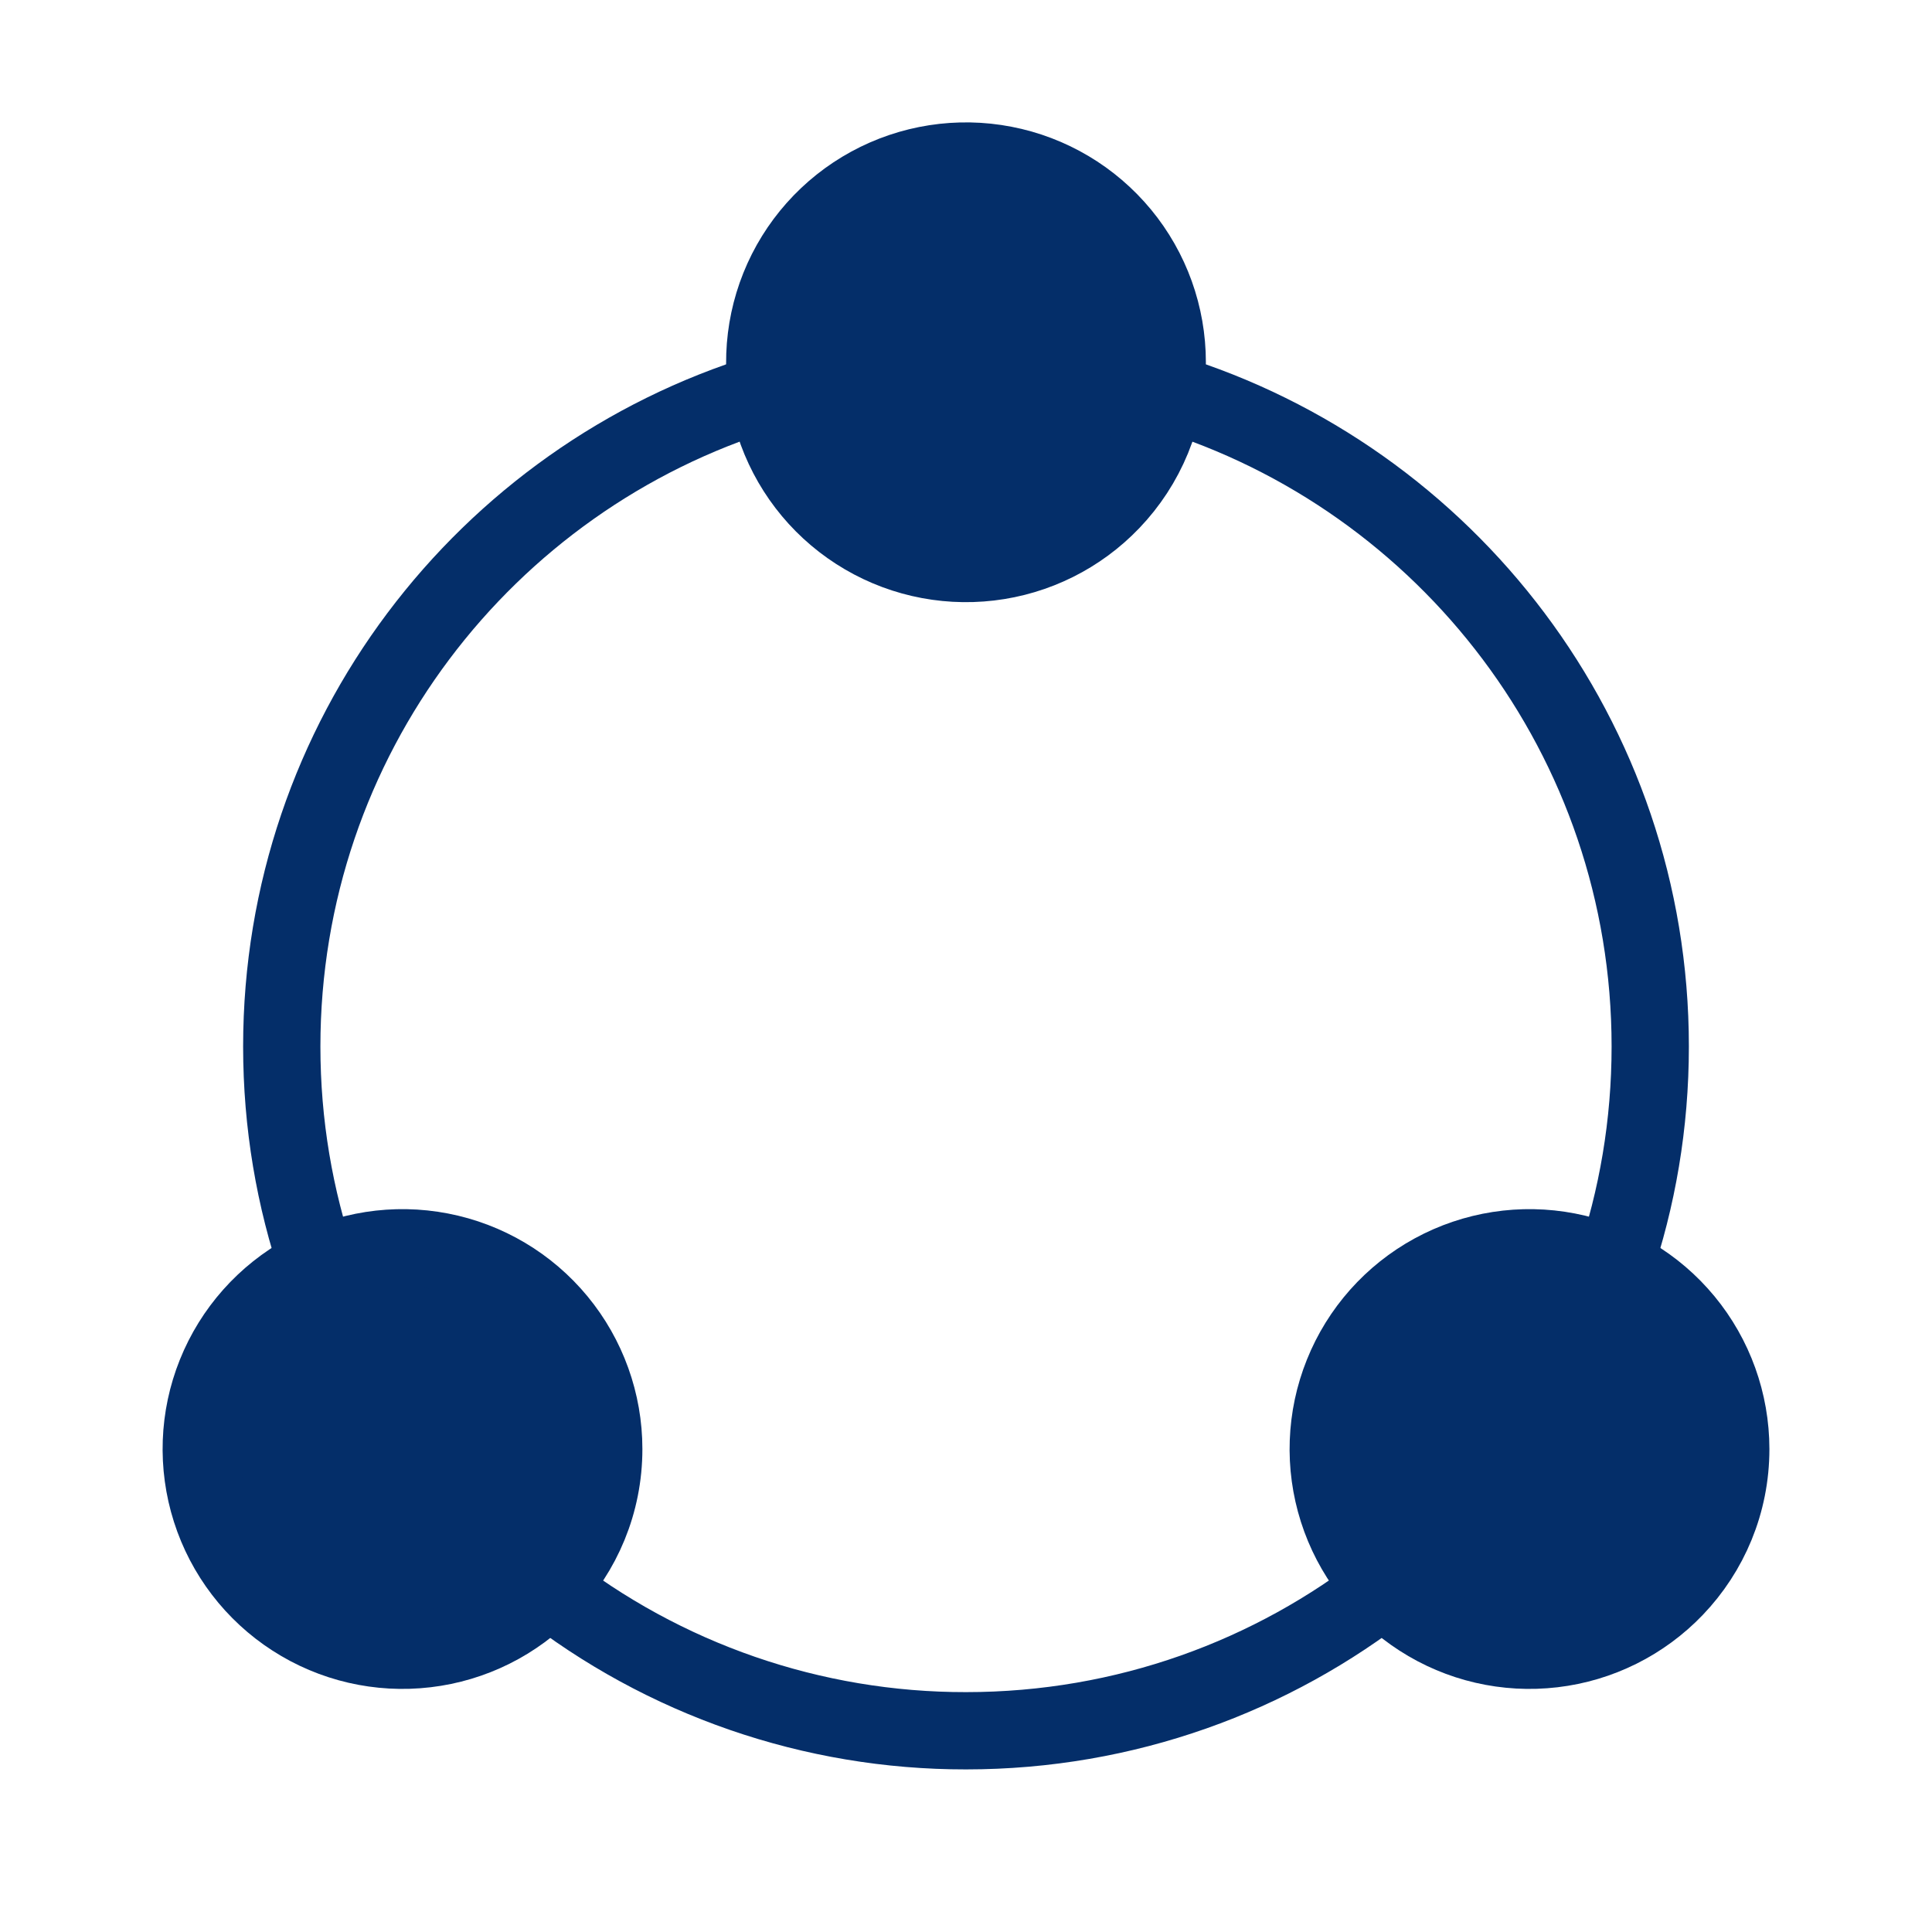
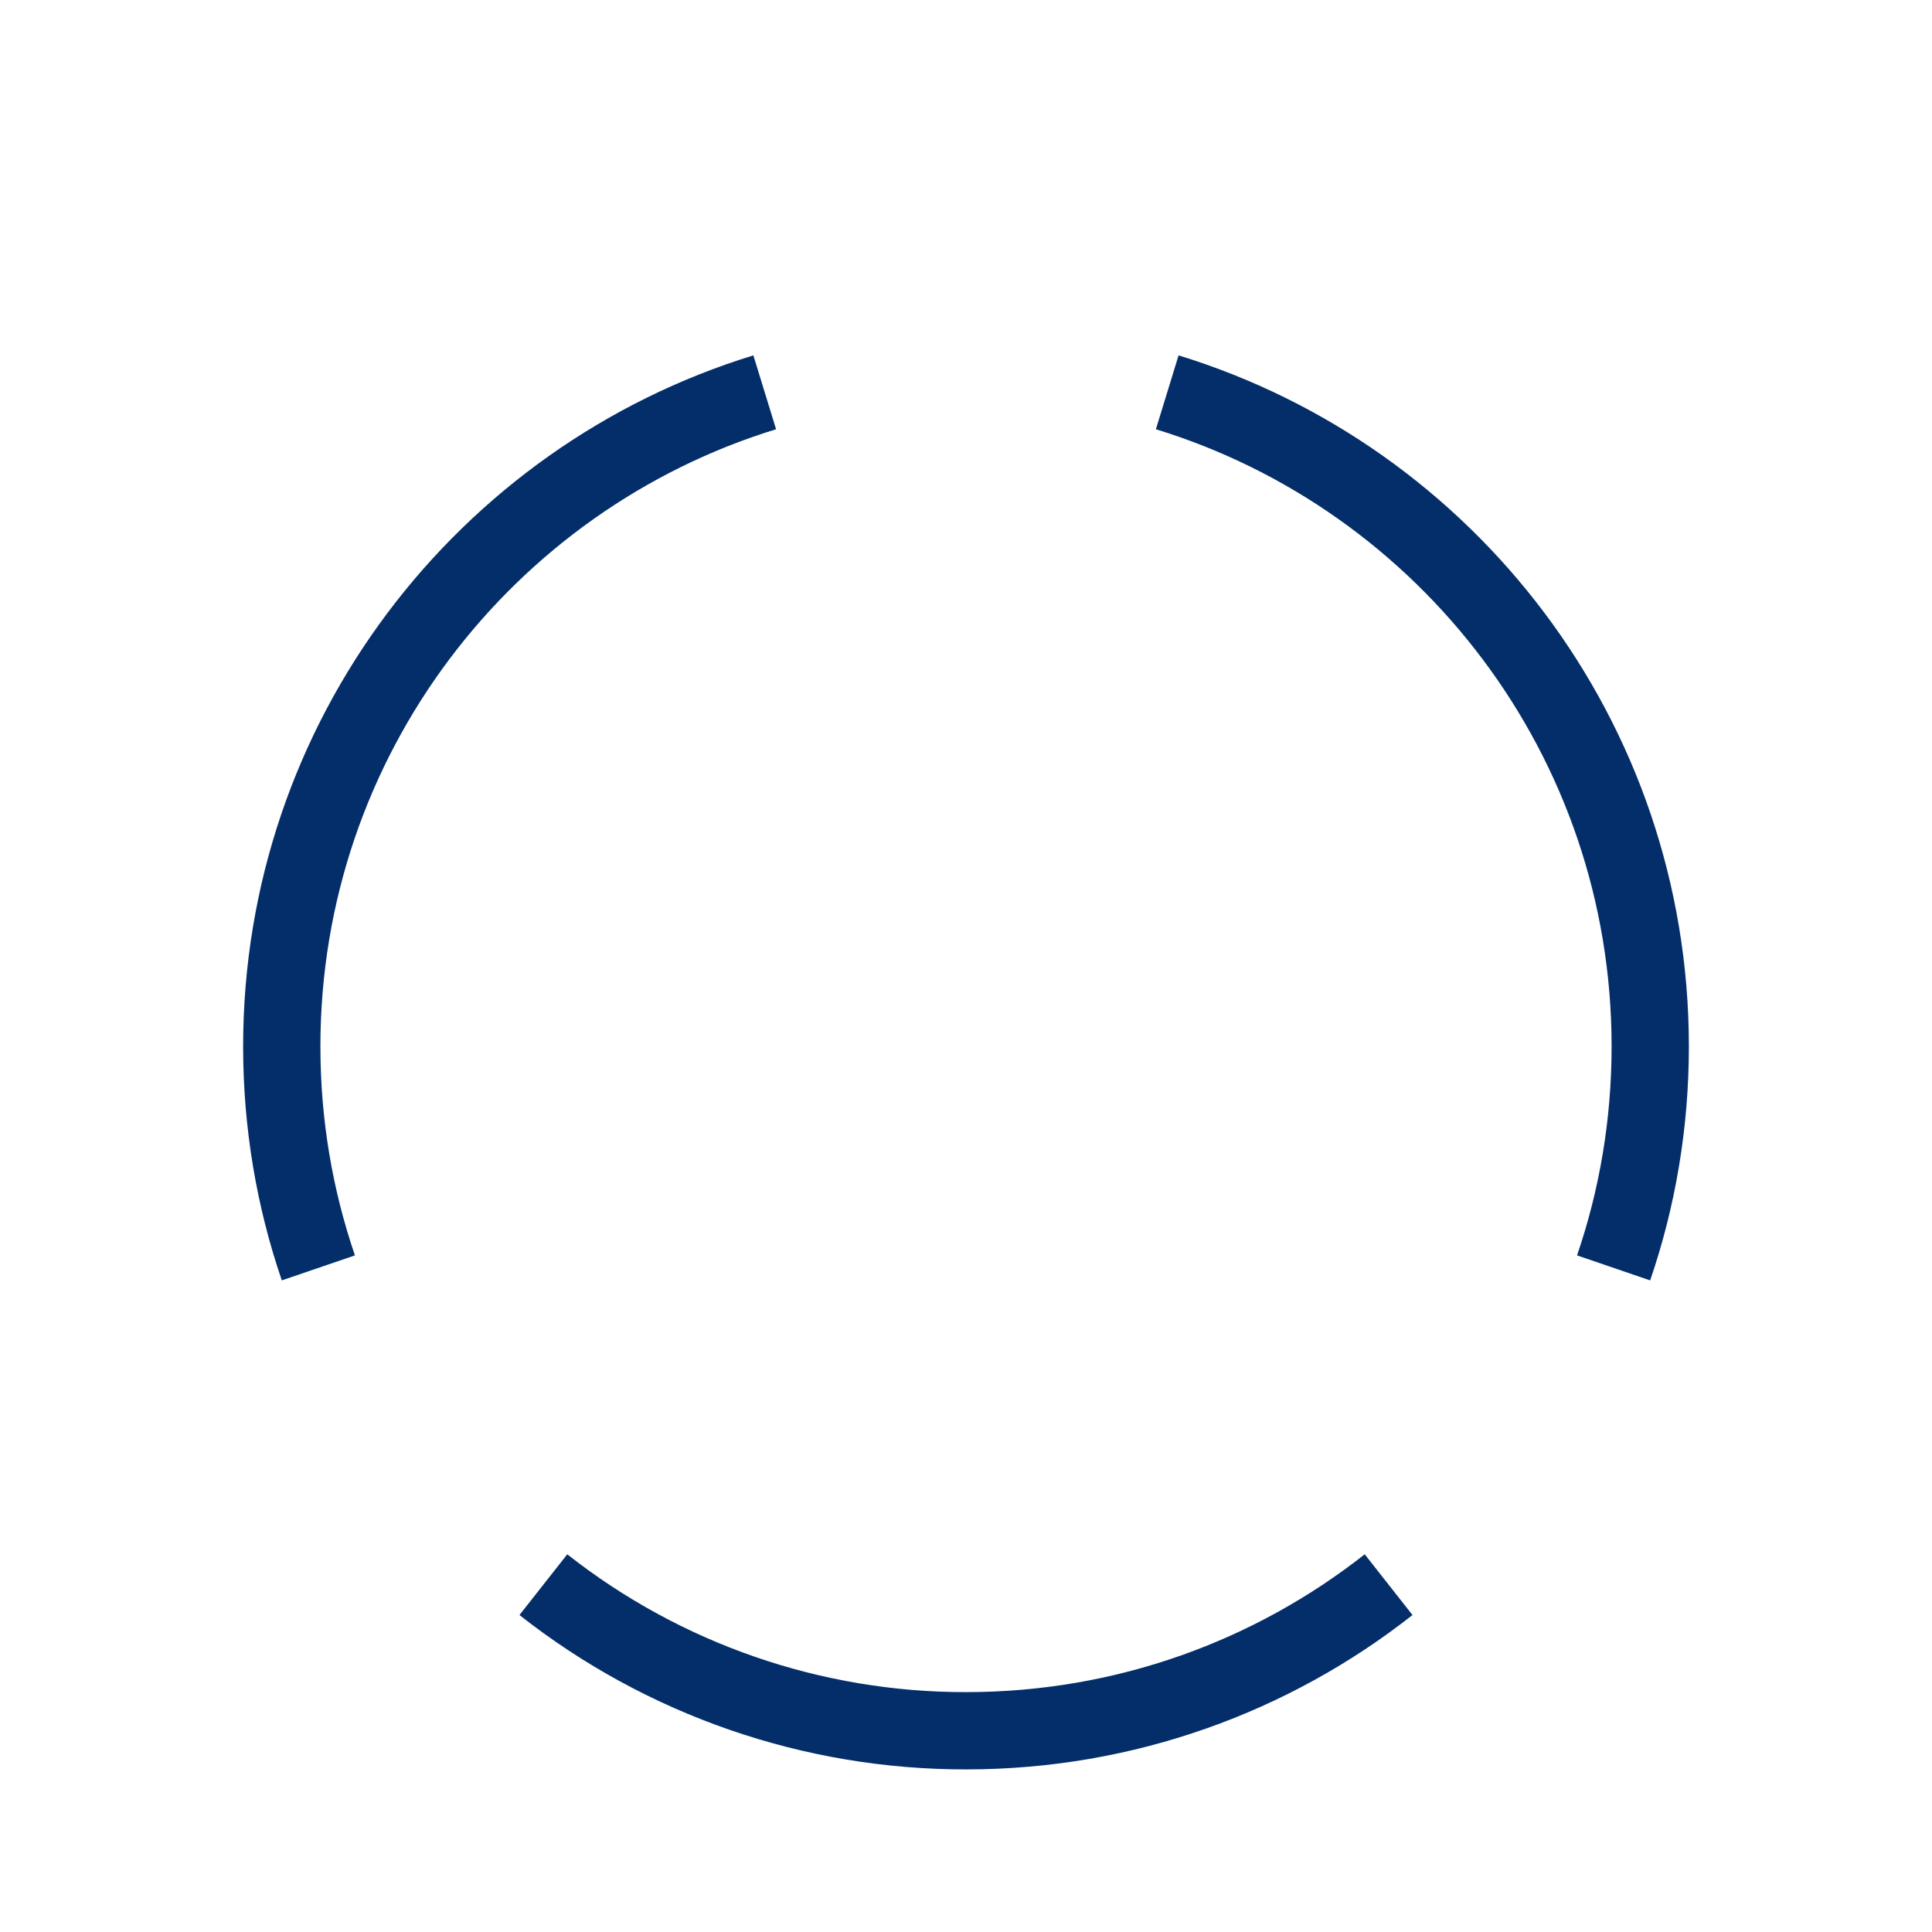
<svg xmlns="http://www.w3.org/2000/svg" width="50" height="50" viewBox="0 0 50 50" fill="none">
  <path d="M14.062 41.011C17.179 43.465 21.032 44.797 25 44.792C29.128 44.792 32.927 43.379 35.937 41.011M19.791 10.153C12.553 12.377 7.292 19.116 7.292 27.083C7.292 29.089 7.625 31.016 8.239 32.813M30.208 10.153C37.447 12.377 42.708 19.116 42.708 27.083C42.708 29.089 42.375 31.016 41.76 32.813" stroke="#042E69" stroke-width="2" />
-   <path d="M44.792 37.5C44.792 38.898 44.242 40.167 43.346 41.102C42.509 41.976 41.394 42.532 40.193 42.673C38.991 42.815 37.778 42.534 36.761 41.878C35.744 41.223 34.987 40.234 34.62 39.081C34.253 37.928 34.299 36.683 34.75 35.561C35.2 34.438 36.028 33.507 37.09 32.928C38.152 32.349 39.383 32.157 40.571 32.387C41.759 32.616 42.83 33.252 43.6 34.185C44.37 35.118 44.791 36.29 44.792 37.5ZM15.625 37.5C15.625 38.898 15.075 40.167 14.179 41.102C13.342 41.976 12.228 42.532 11.026 42.673C9.825 42.815 8.611 42.534 7.595 41.878C6.578 41.223 5.821 40.234 5.454 39.081C5.087 37.928 5.132 36.683 5.583 35.561C6.034 34.438 6.861 33.507 7.923 32.928C8.986 32.349 10.216 32.157 11.404 32.387C12.592 32.616 13.663 33.252 14.433 34.185C15.203 35.118 15.625 36.29 15.625 37.5ZM30.208 9.375C30.208 10.773 29.658 12.042 28.762 12.977C27.926 13.851 26.811 14.407 25.61 14.548C24.408 14.69 23.195 14.409 22.178 13.753C21.161 13.098 20.404 12.109 20.037 10.956C19.67 9.803 19.716 8.558 20.166 7.436C20.617 6.313 21.445 5.382 22.507 4.803C23.569 4.224 24.8 4.032 25.988 4.262C27.175 4.491 28.246 5.127 29.017 6.06C29.787 6.993 30.208 8.165 30.208 9.375Z" fill="#042E69" stroke="#042E69" stroke-width="2" stroke-linecap="round" stroke-linejoin="round" />
</svg>